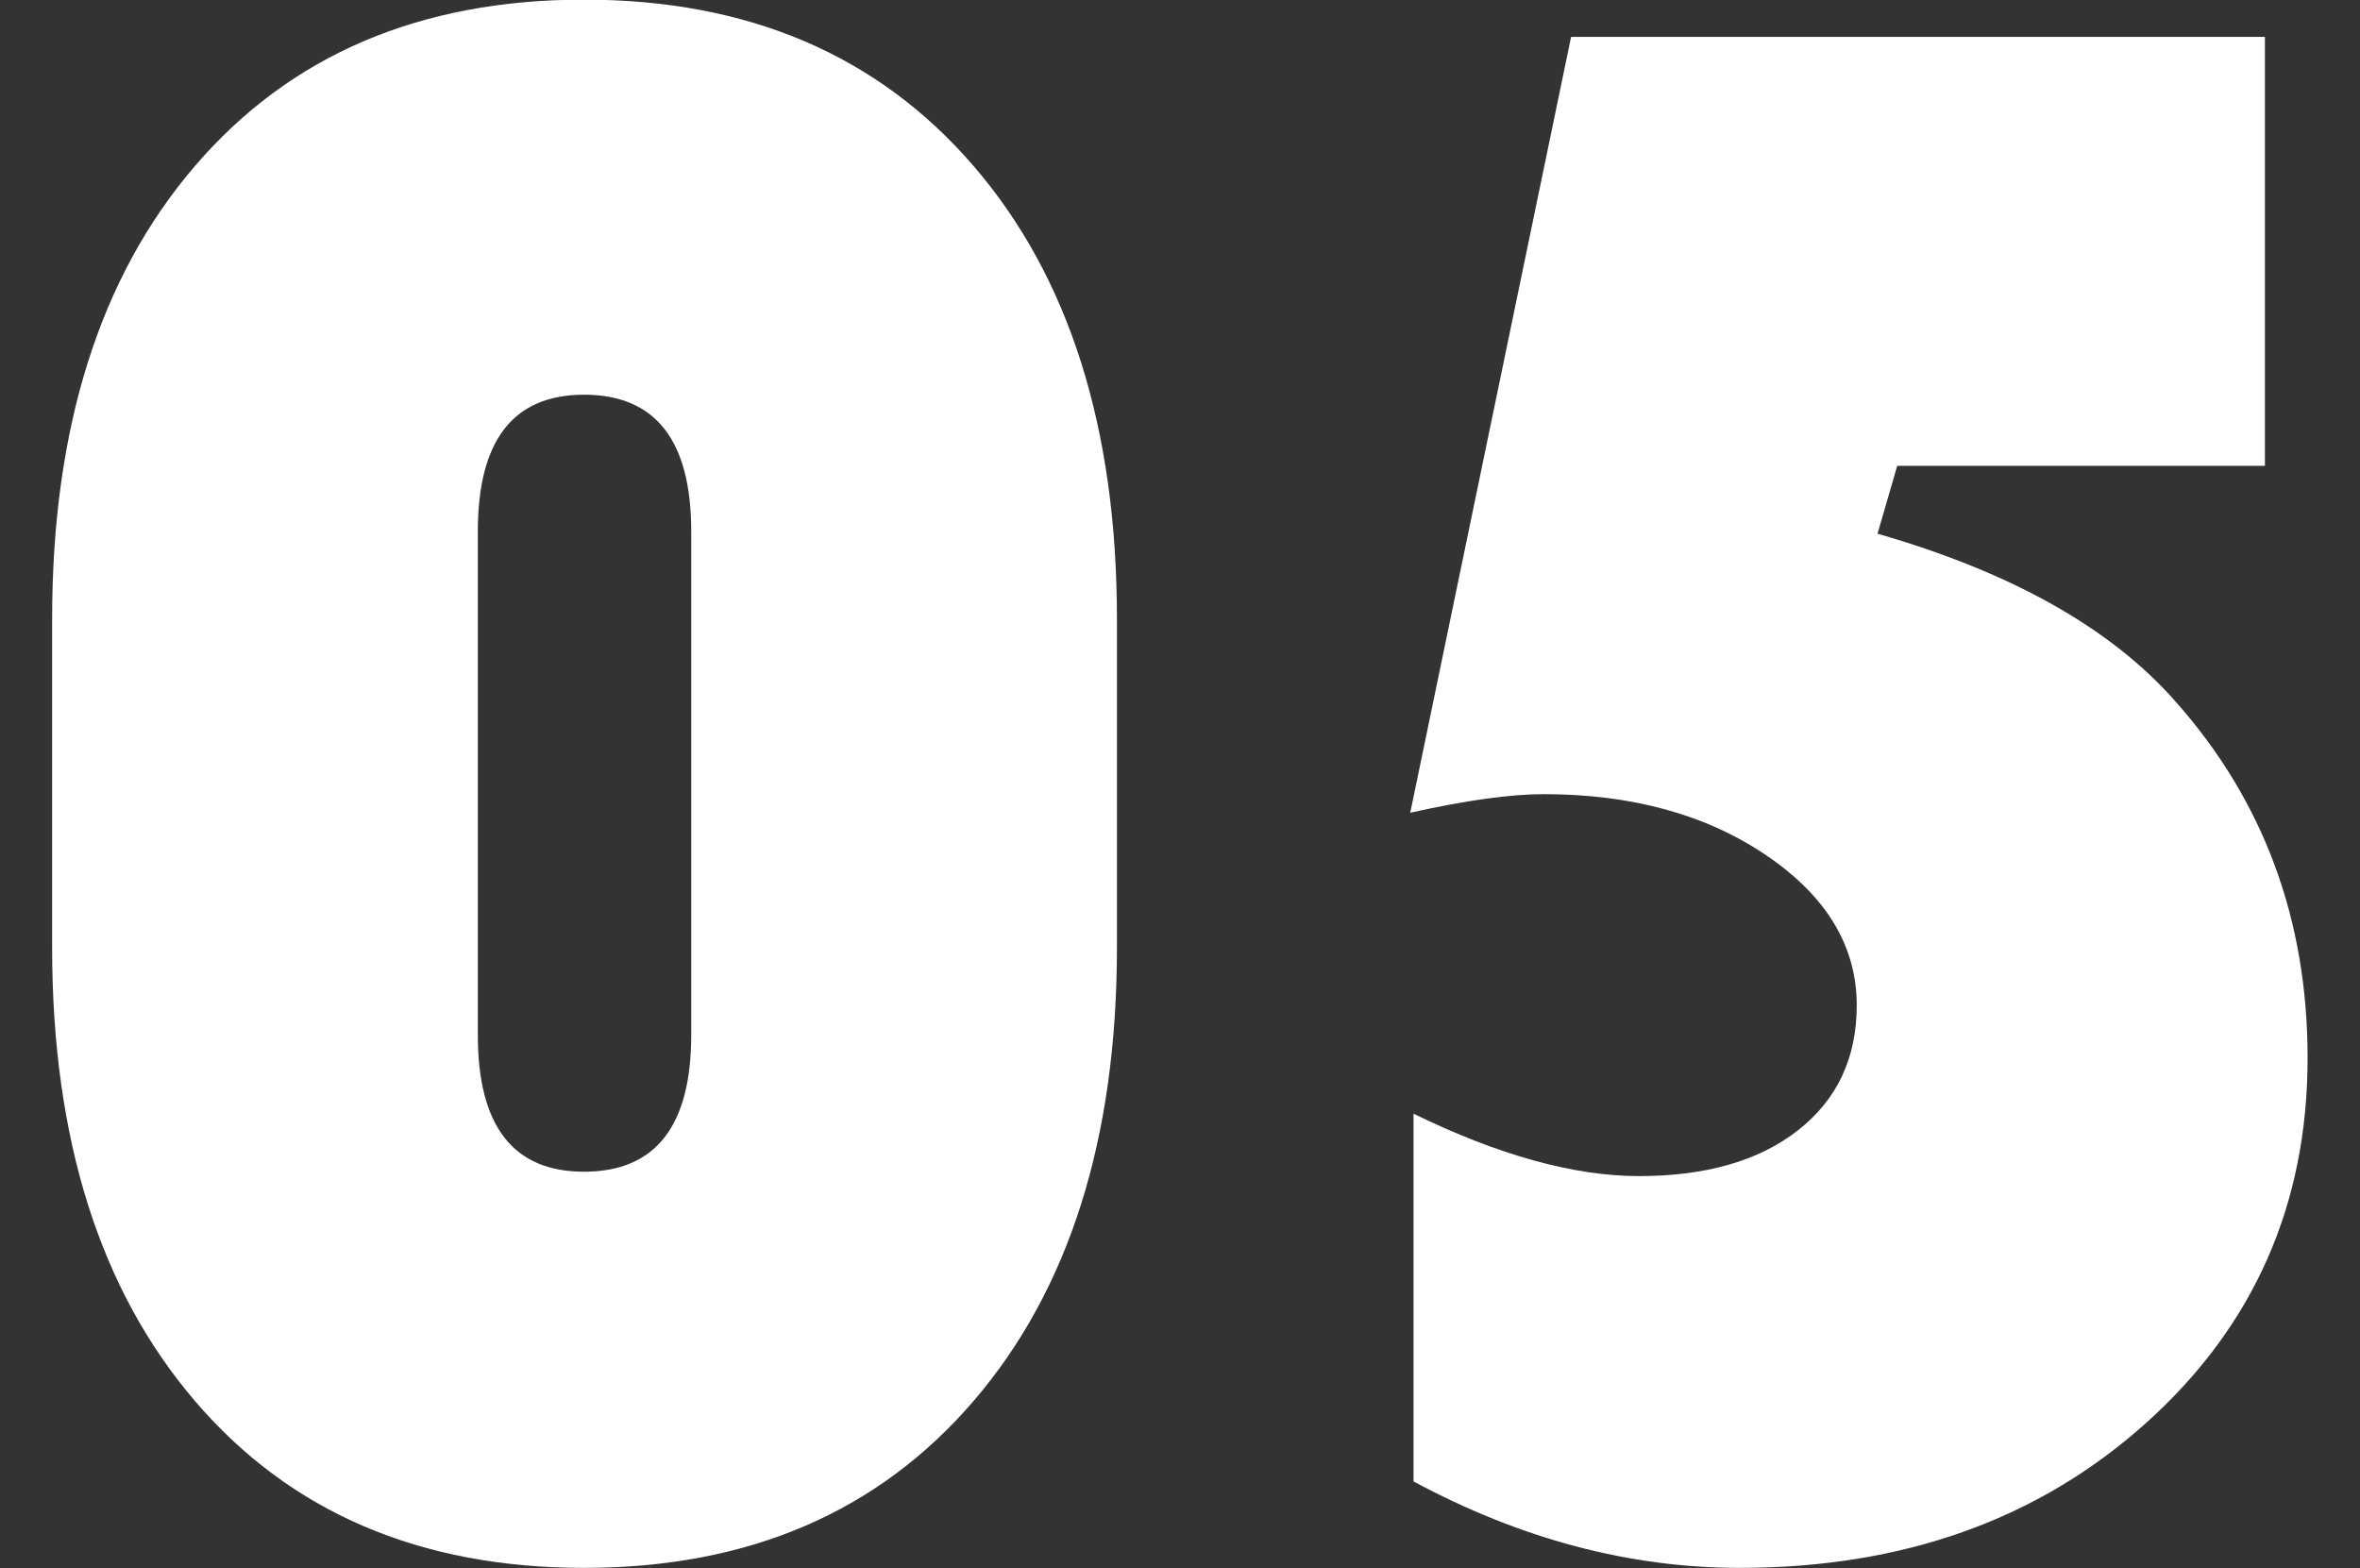
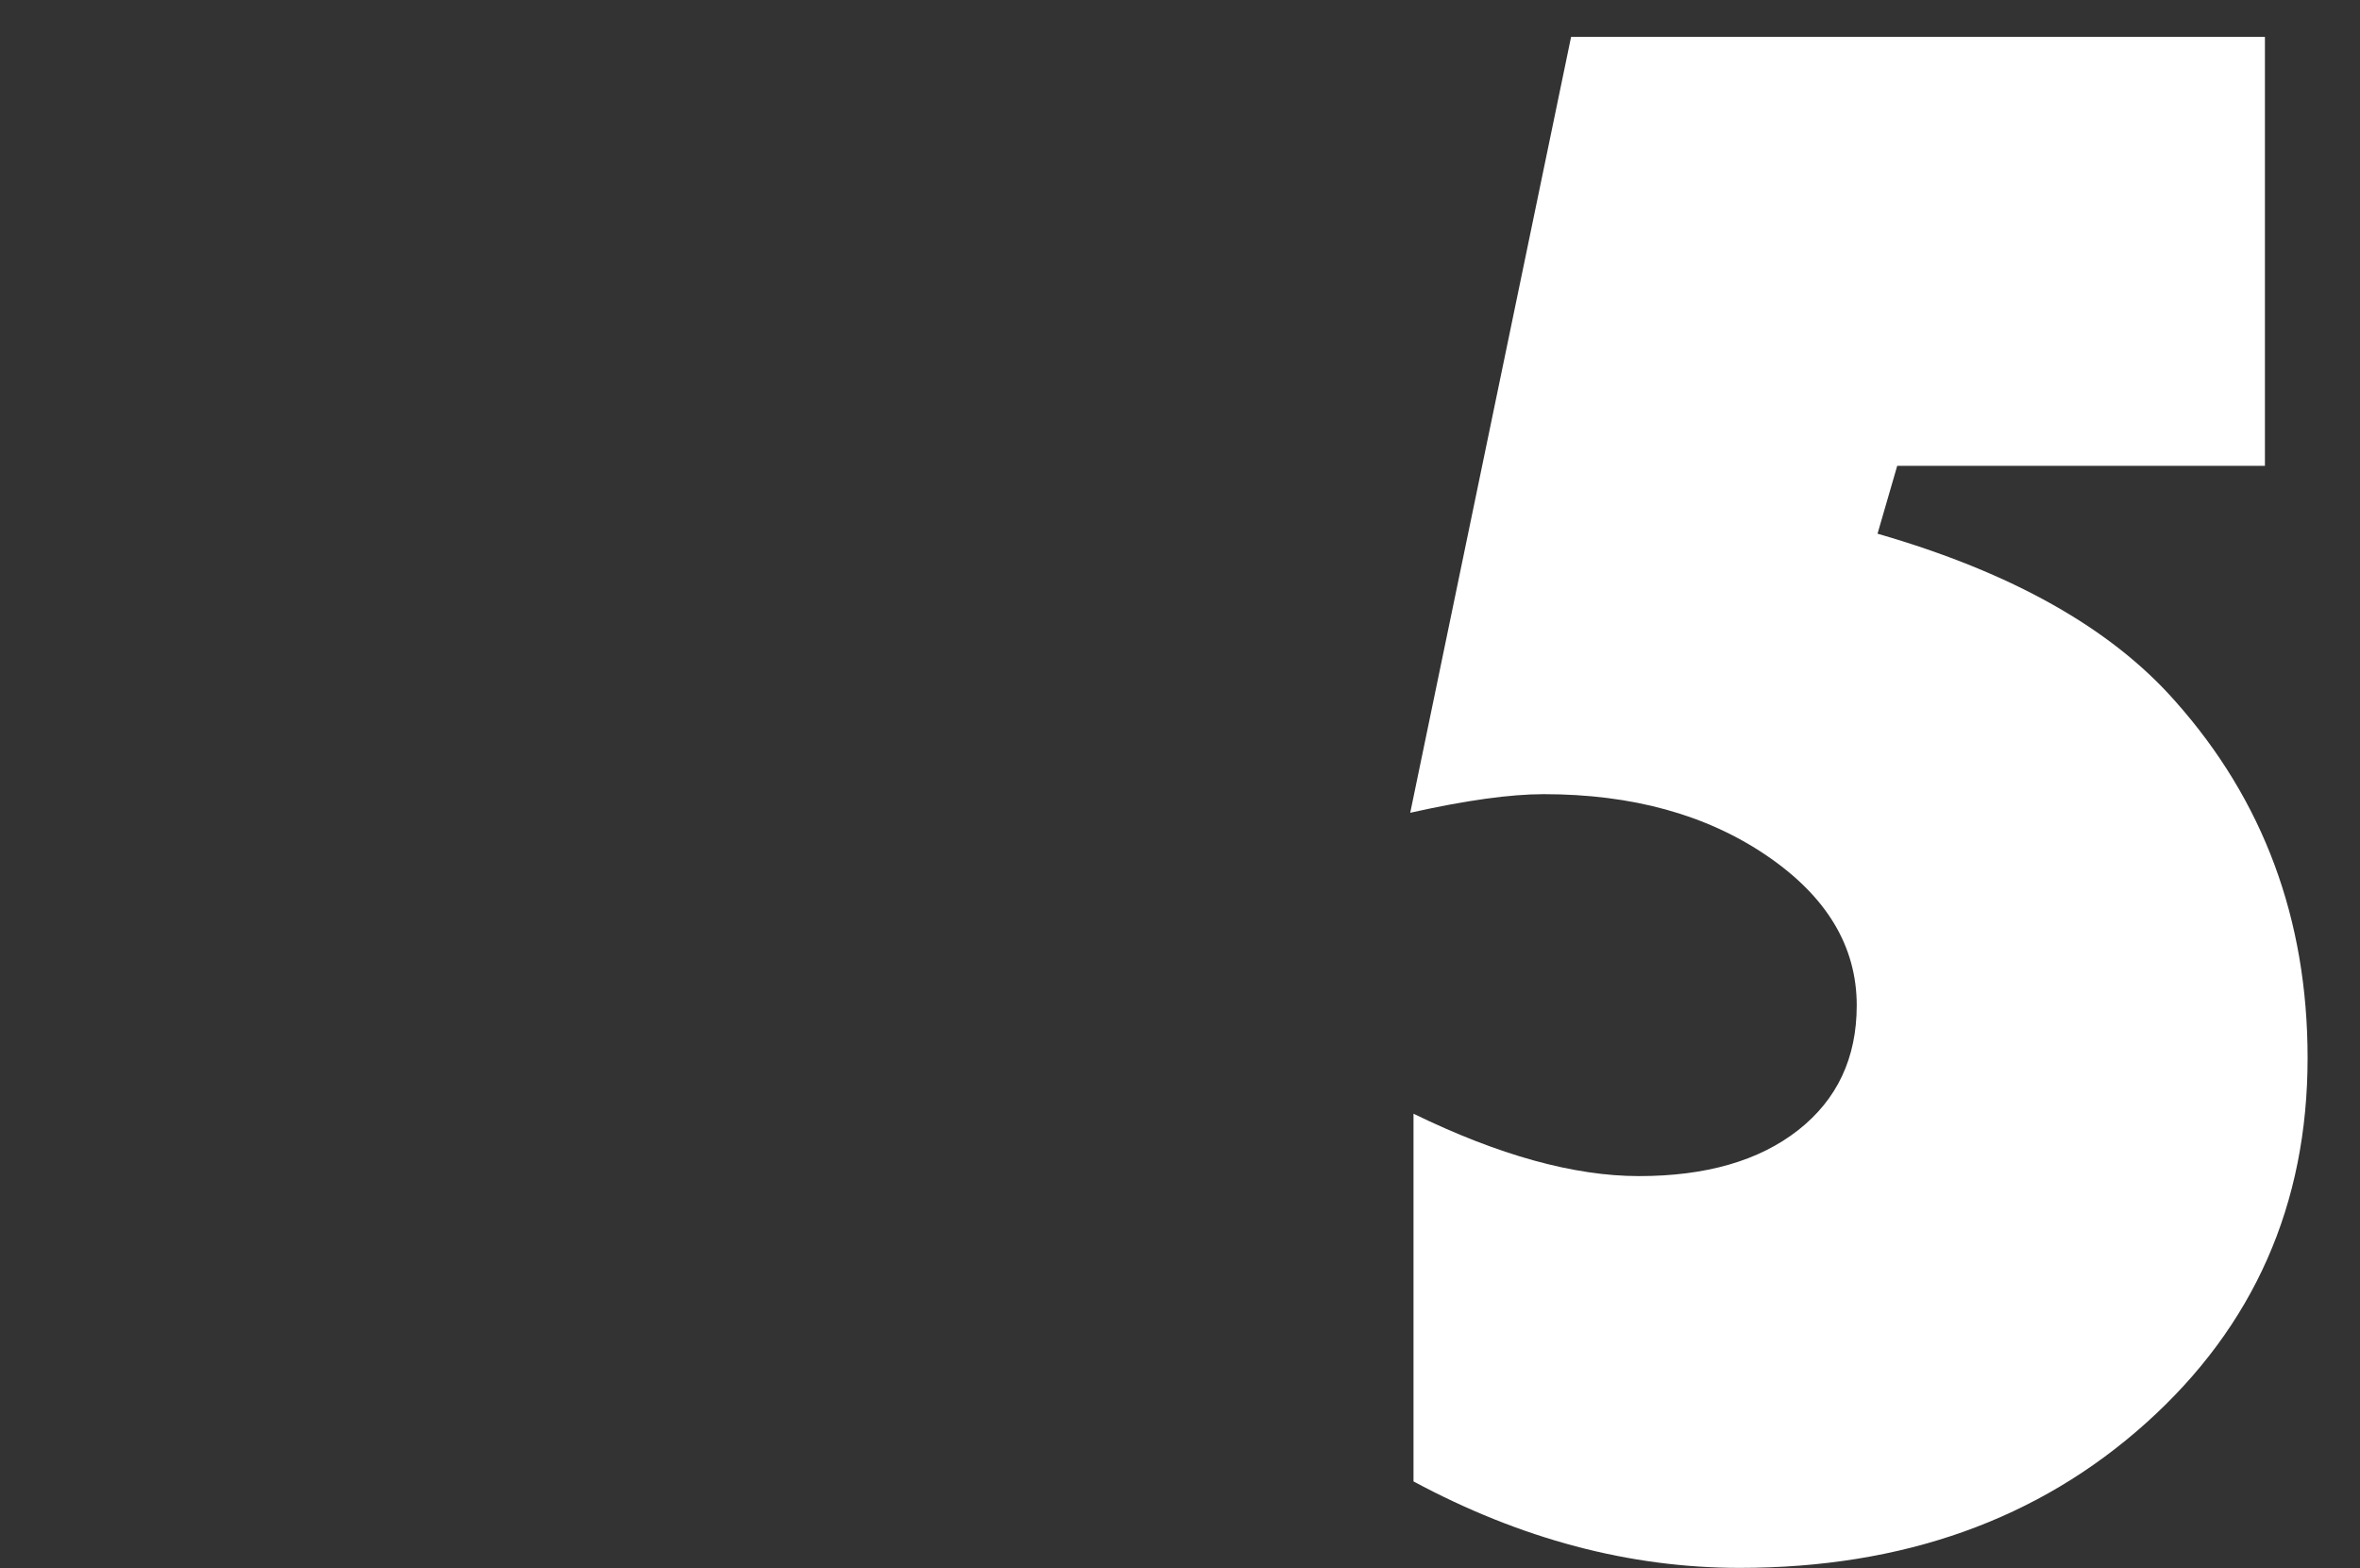
<svg xmlns="http://www.w3.org/2000/svg" width="100%" height="100%" viewBox="0 0 316 210" version="1.1" xml:space="preserve" style="fill-rule:evenodd;clip-rule:evenodd;stroke-linejoin:round;stroke-miterlimit:2;">
  <rect x="0" y="0" width="316" height="210" fill="#333333" stroke="none" />
  <g transform="matrix(1.943,0,0,1.943,-48.256,-519.891)">
-     <path d="M28.428,332.857L28.428,310.233C28.428,297.06 31.709,286.653 38.27,279.01C44.831,271.368 53.768,267.547 65.08,267.547C76.393,267.547 85.342,271.368 91.928,279.01C98.515,286.653 101.808,297.06 101.808,310.233L101.808,332.857C101.808,346.03 98.515,356.45 91.928,364.117C85.342,371.784 76.393,375.618 65.08,375.618C53.768,375.618 44.831,371.784 38.27,364.117C31.709,356.45 28.428,346.03 28.428,332.857ZM57.765,304.199L57.765,338.891C57.765,345.175 60.203,348.317 65.08,348.317C70.007,348.317 72.471,345.175 72.471,338.891L72.471,304.199C72.471,297.915 70.007,294.772 65.08,294.772C60.203,294.772 57.765,297.915 57.765,304.199Z" style="fill:white;fill-rule:nonzero;" />
    <path d="M180.919,270.111L180.919,299.674L155.579,299.674L154.222,304.35C163.473,307.015 170.31,310.861 174.735,315.889C180.818,322.726 183.86,330.922 183.86,340.474C183.86,350.58 180.152,358.964 172.736,365.625C165.32,372.287 155.981,375.618 144.719,375.618C137.127,375.618 129.636,373.632 122.245,369.66L122.245,344.32C128.128,347.186 133.306,348.619 137.781,348.619C142.406,348.619 146.064,347.563 148.754,345.452C151.444,343.34 152.789,340.474 152.789,336.854C152.789,332.782 150.715,329.338 146.567,326.522C142.419,323.707 137.303,322.299 131.22,322.299C128.907,322.299 125.84,322.726 122.019,323.581L133.105,270.111L180.919,270.111Z" style="fill:white;fill-rule:nonzero;" />
  </g>
</svg>